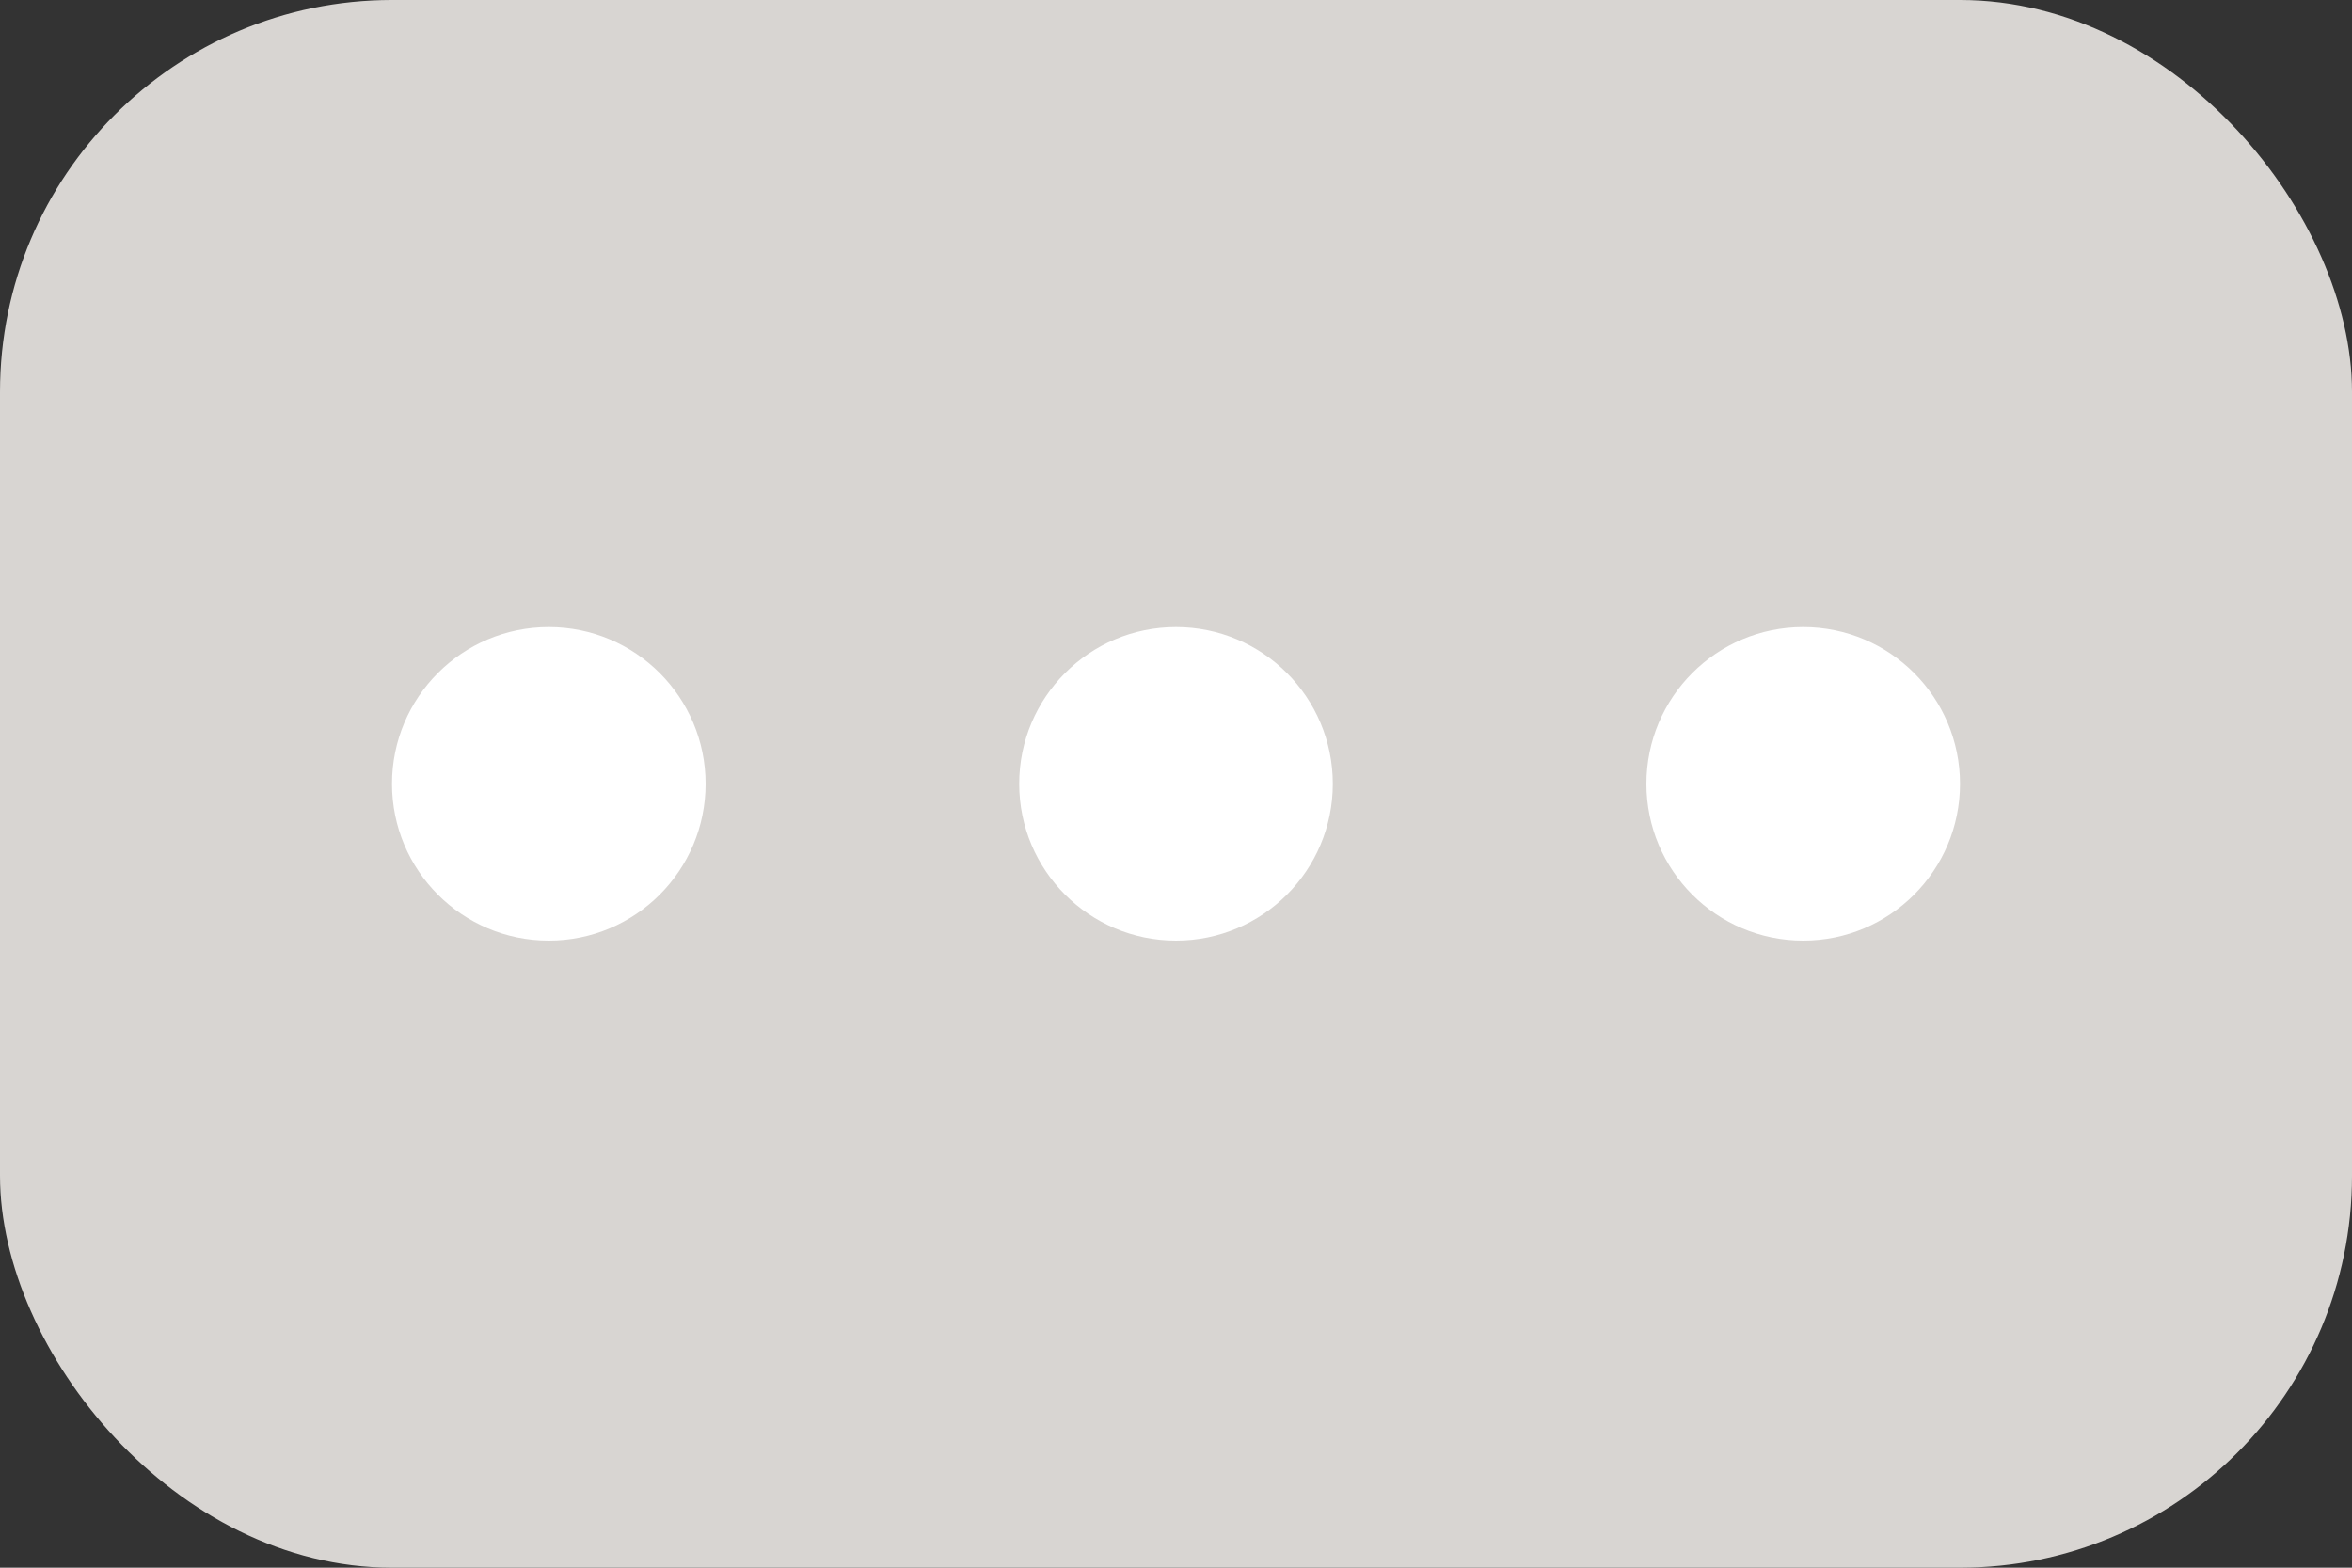
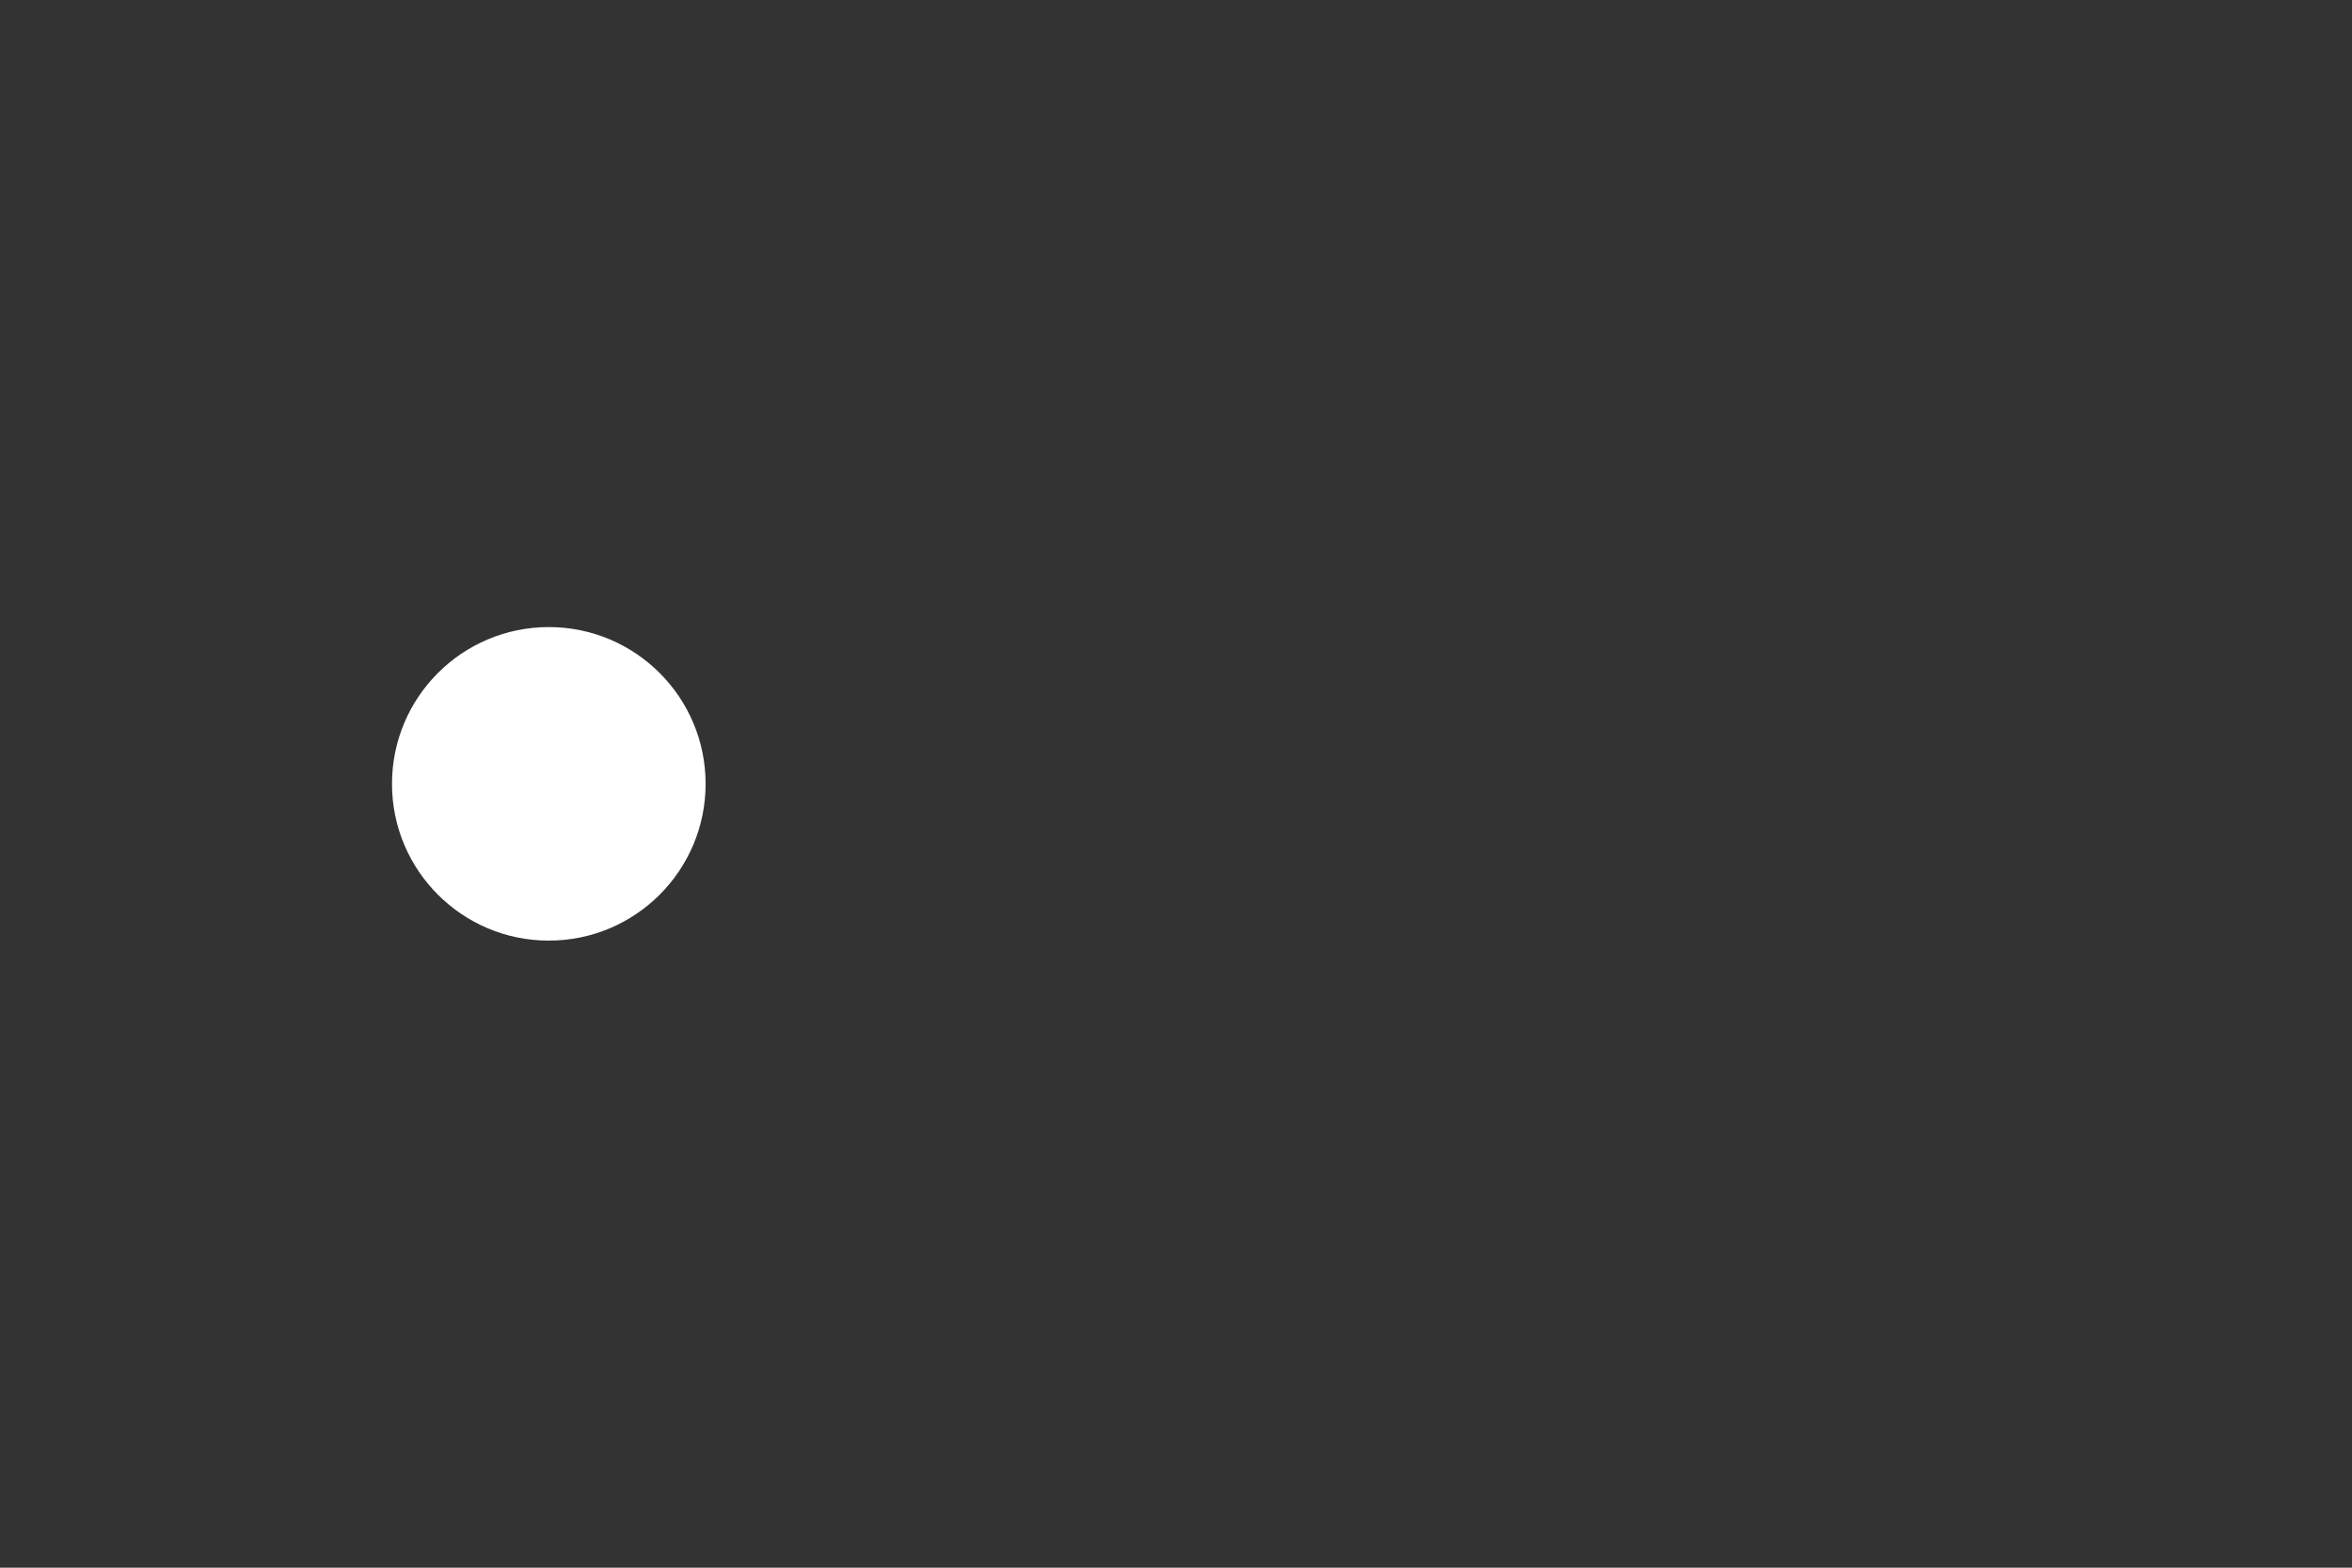
<svg xmlns="http://www.w3.org/2000/svg" viewBox="0 0 30 20">
  <rect x="0" y="0" width="30" height="20" fill="#333333" stroke="none" />
-   <rect width="30" height="20" fill="#d8d5d2" rx="5" ry="5" />
  <circle cx="7" cy="10" r="2" fill="#fff" />
-   <circle cx="15" cy="10" r="2" fill="#fff" />
-   <circle cx="23" cy="10" r="2" fill="#fff" />
</svg>